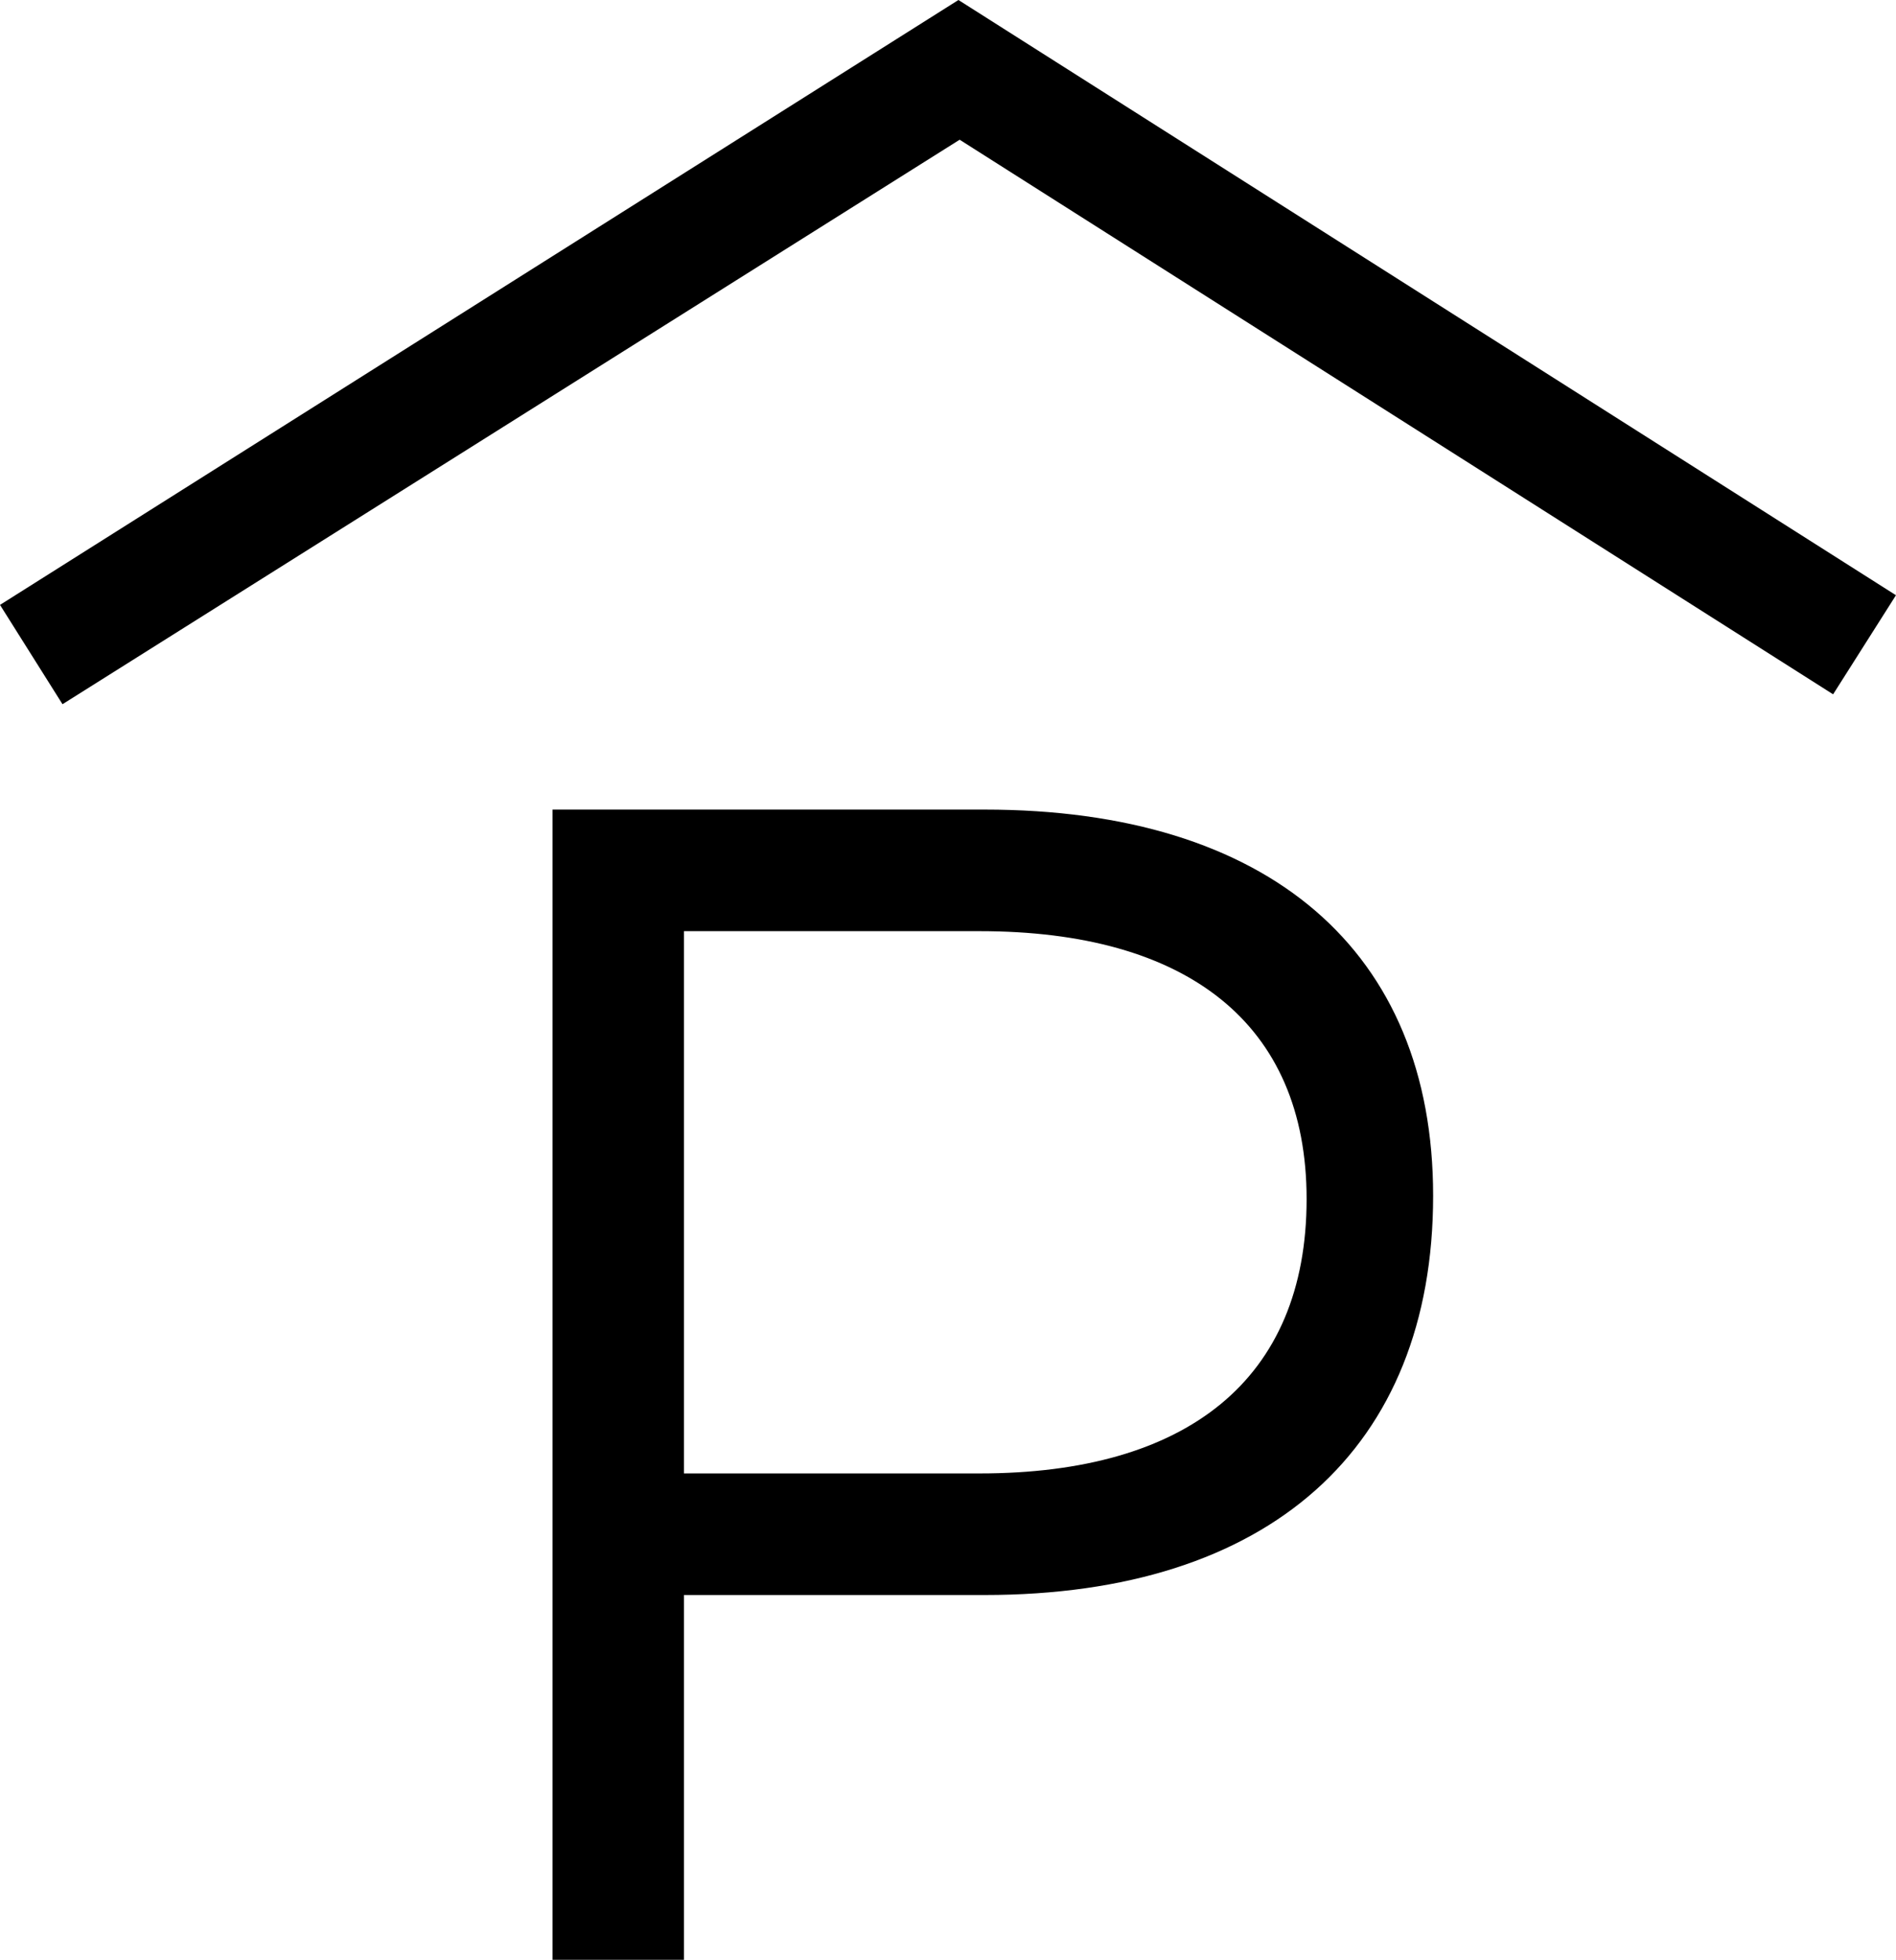
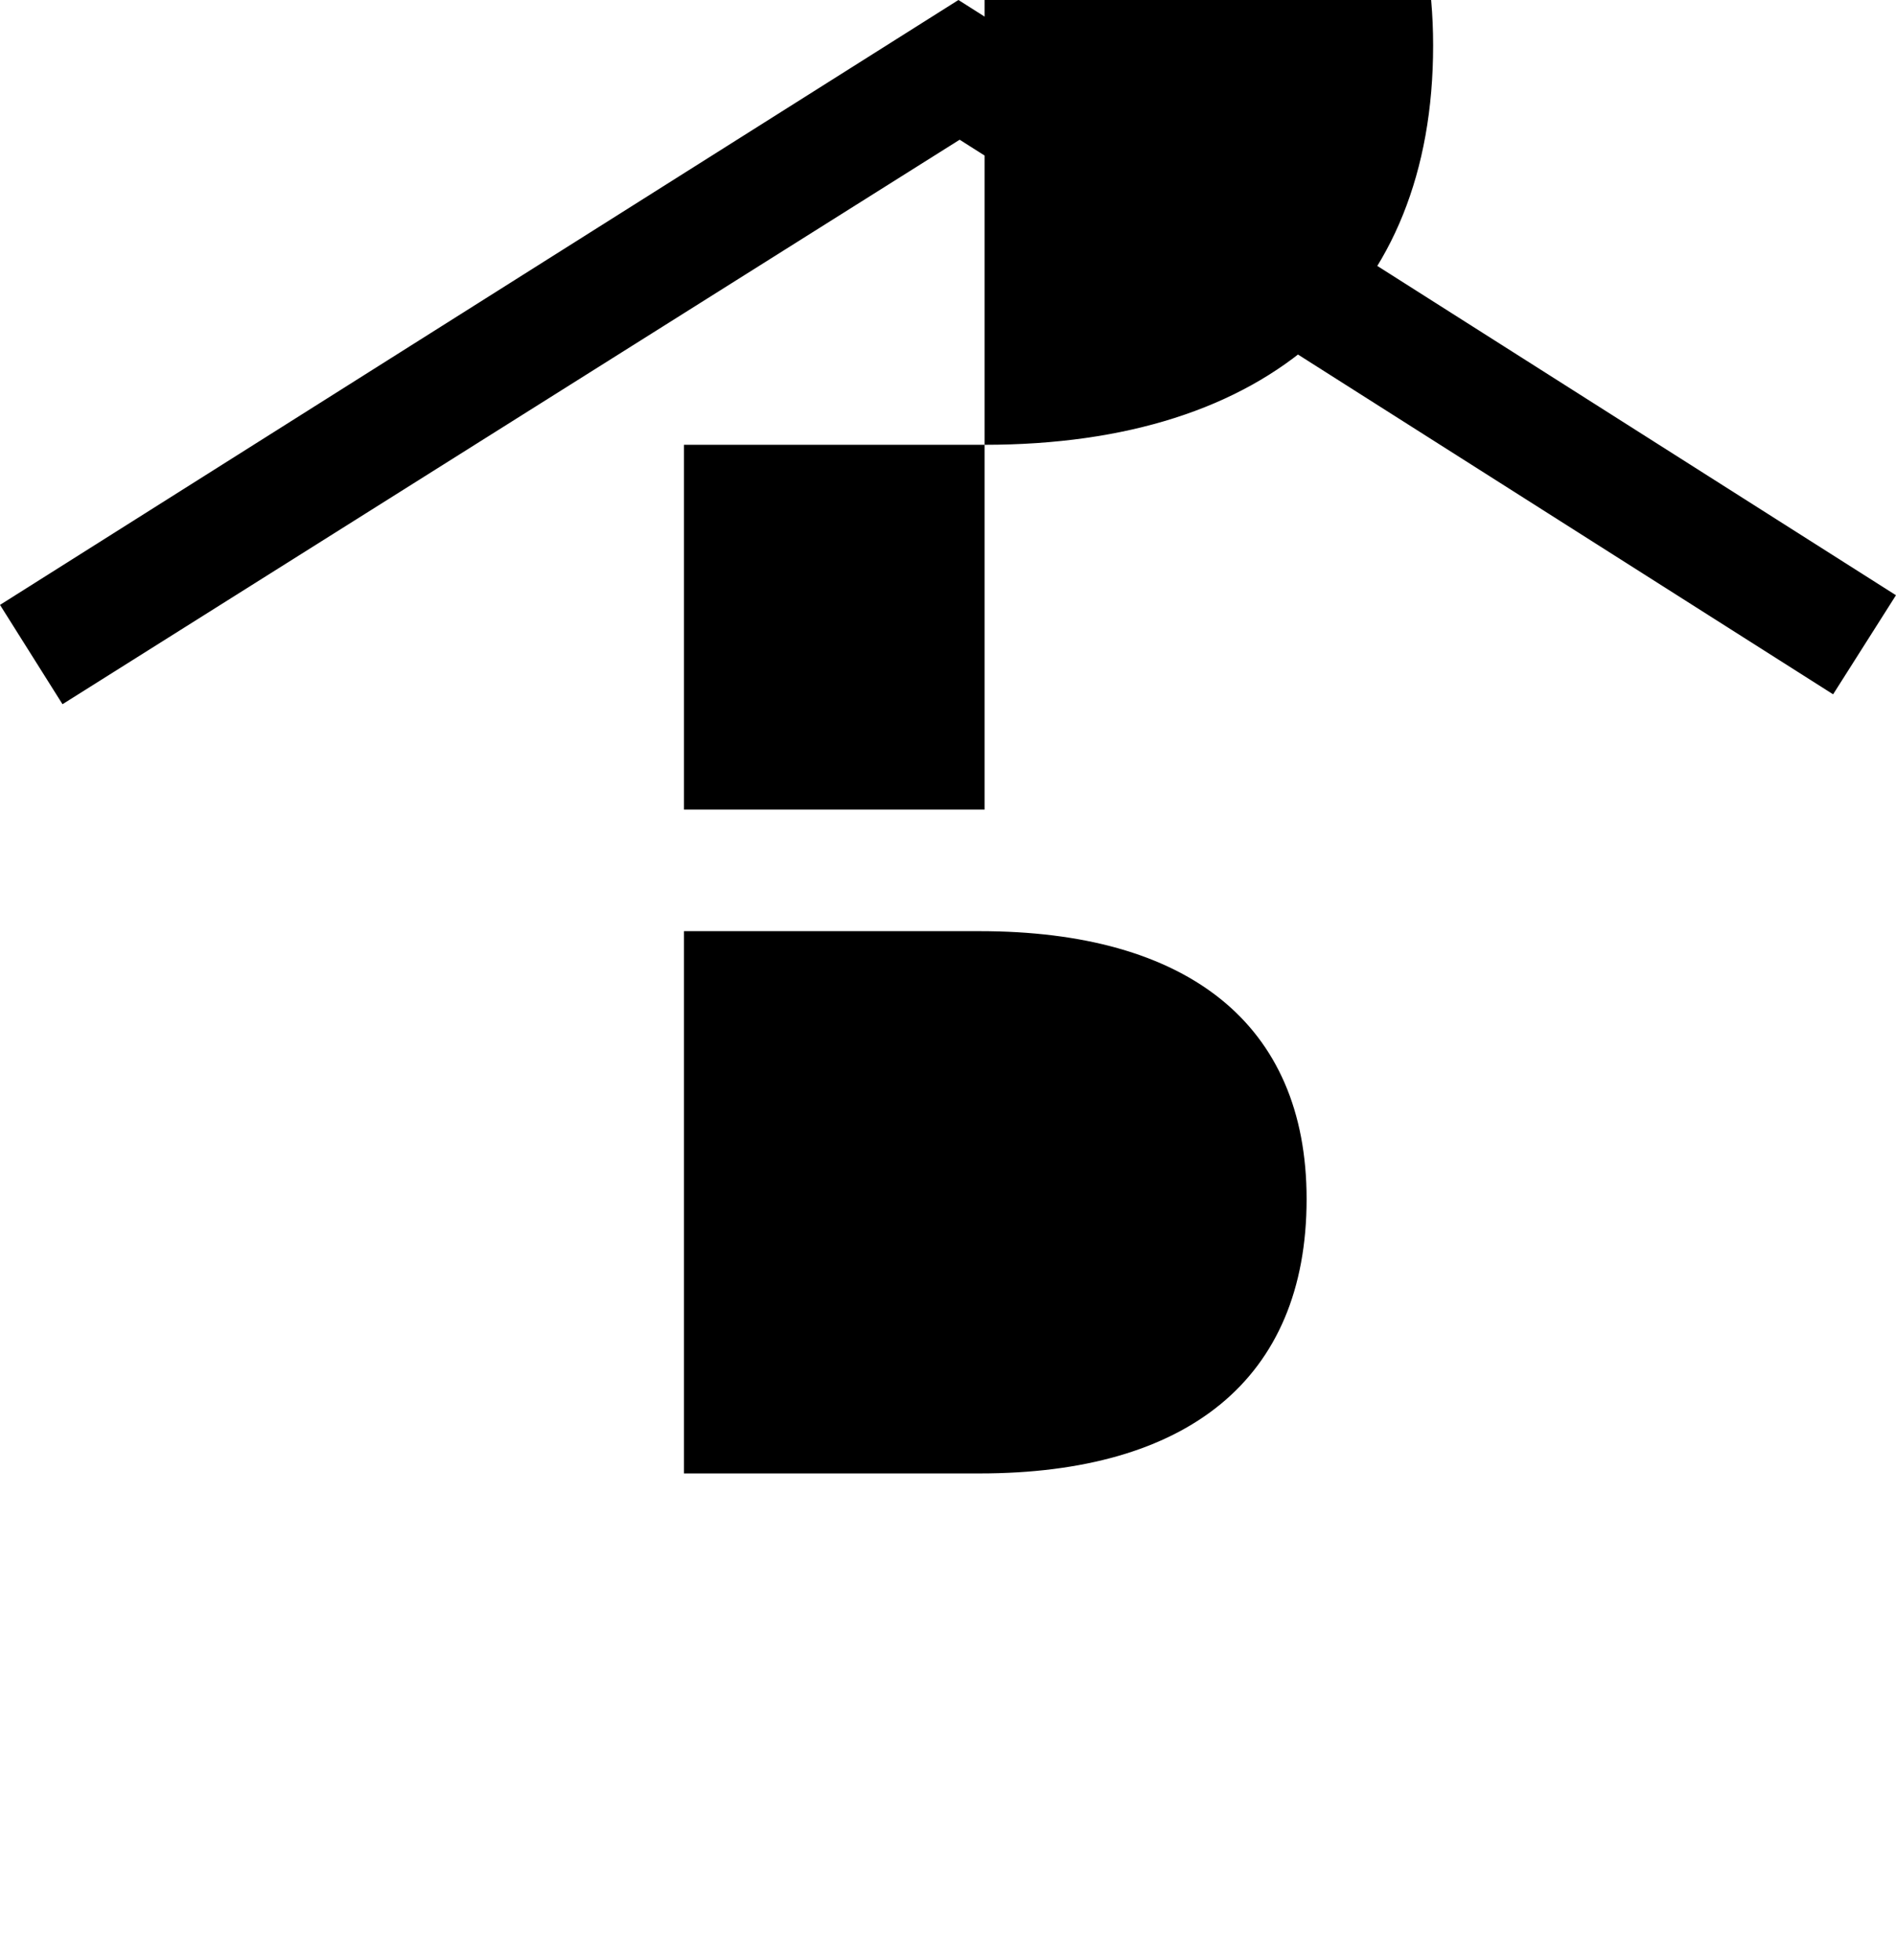
<svg xmlns="http://www.w3.org/2000/svg" width="48.478" height="50.102" viewBox="0 0 48.478 50.102">
  <g fill="#000">
-     <path d="M25.175 20.697H14.127v29.405h3.36v-9.326h7.688c7.267 0 11.468-3.739 11.468-10.208 0-6.258-4.202-9.871-11.468-9.871zm-.126 16.971h-7.562V23.805h7.562c5.293 0 8.359 2.353 8.359 6.848 0 4.621-3.066 7.015-8.359 7.015zM24.506 0L0 15.464l1.598 2.539L24.537 3.572 46.87 17.75l1.607-2.533L24.506 0z" />
+     <path d="M25.175 20.697H14.127h3.36v-9.326h7.688c7.267 0 11.468-3.739 11.468-10.208 0-6.258-4.202-9.871-11.468-9.871zm-.126 16.971h-7.562V23.805h7.562c5.293 0 8.359 2.353 8.359 6.848 0 4.621-3.066 7.015-8.359 7.015zM24.506 0L0 15.464l1.598 2.539L24.537 3.572 46.87 17.75l1.607-2.533L24.506 0z" />
  </g>
</svg>